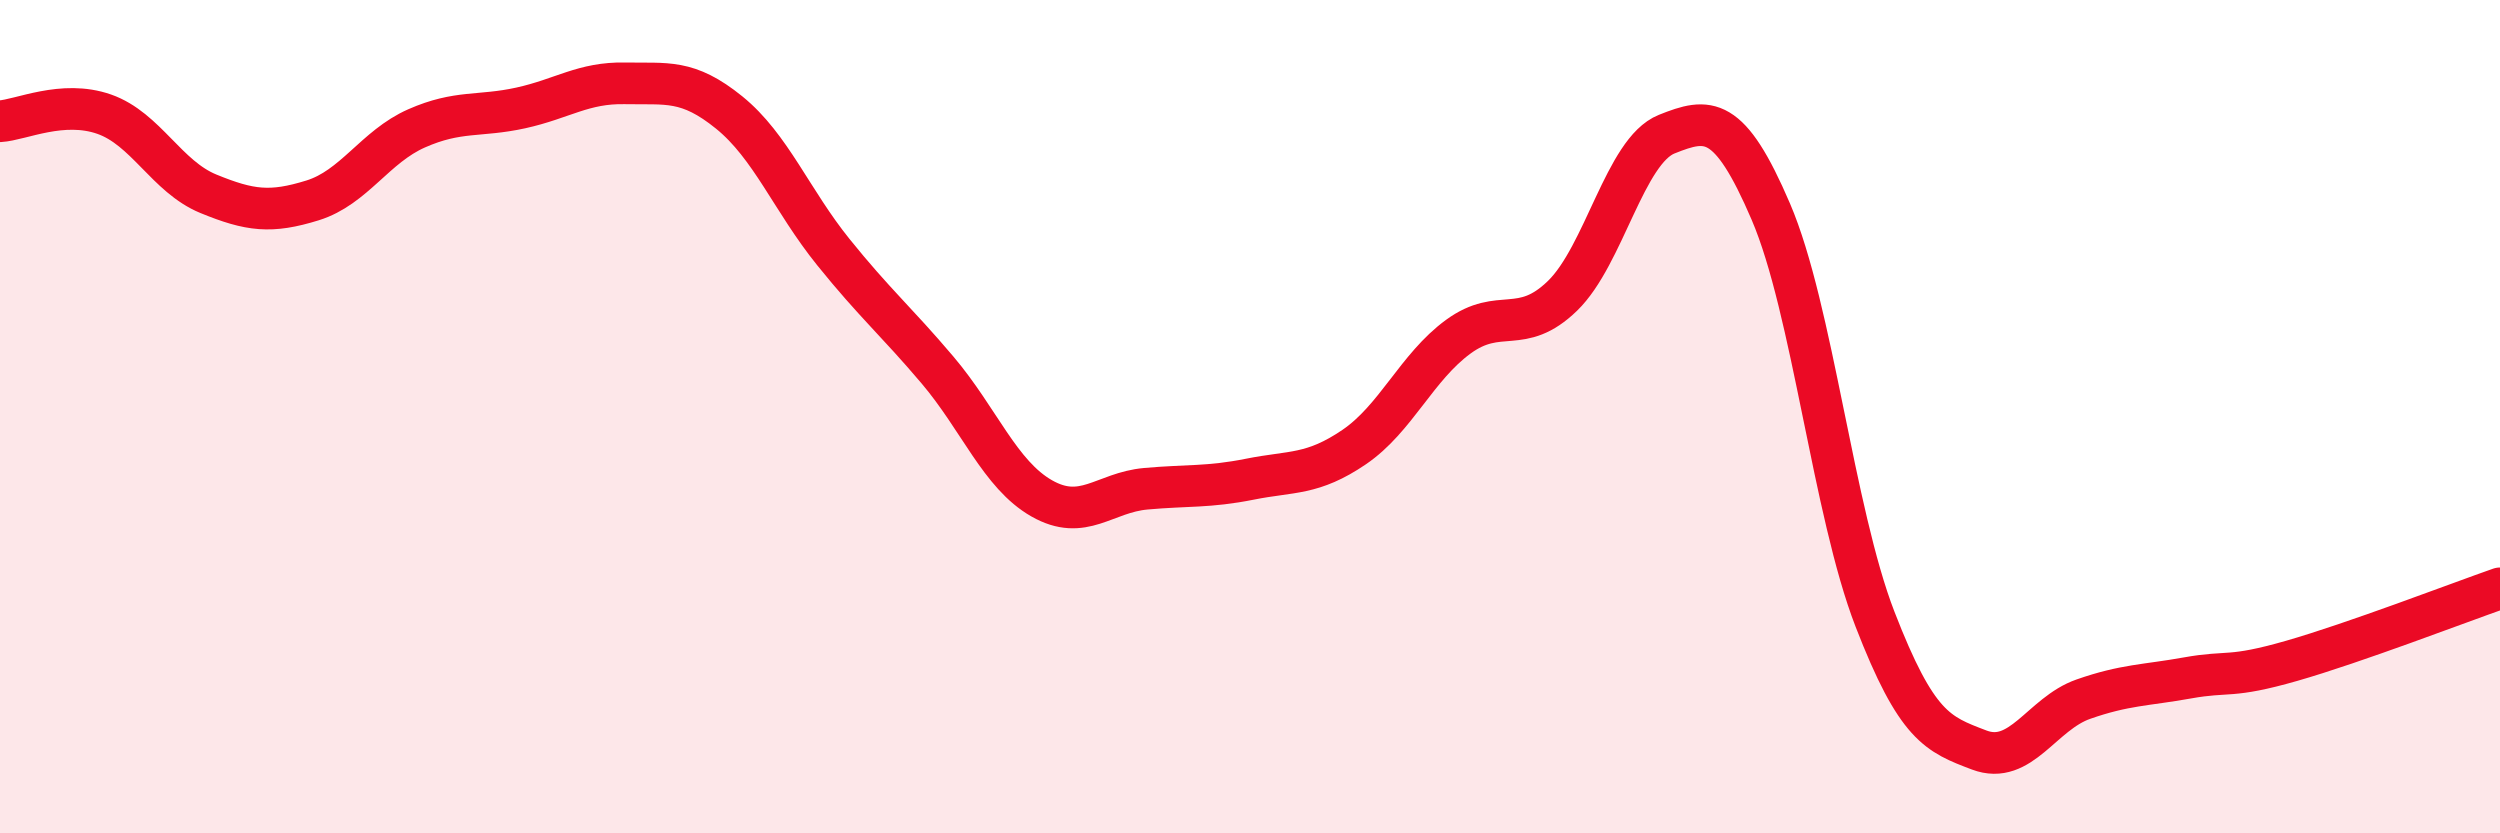
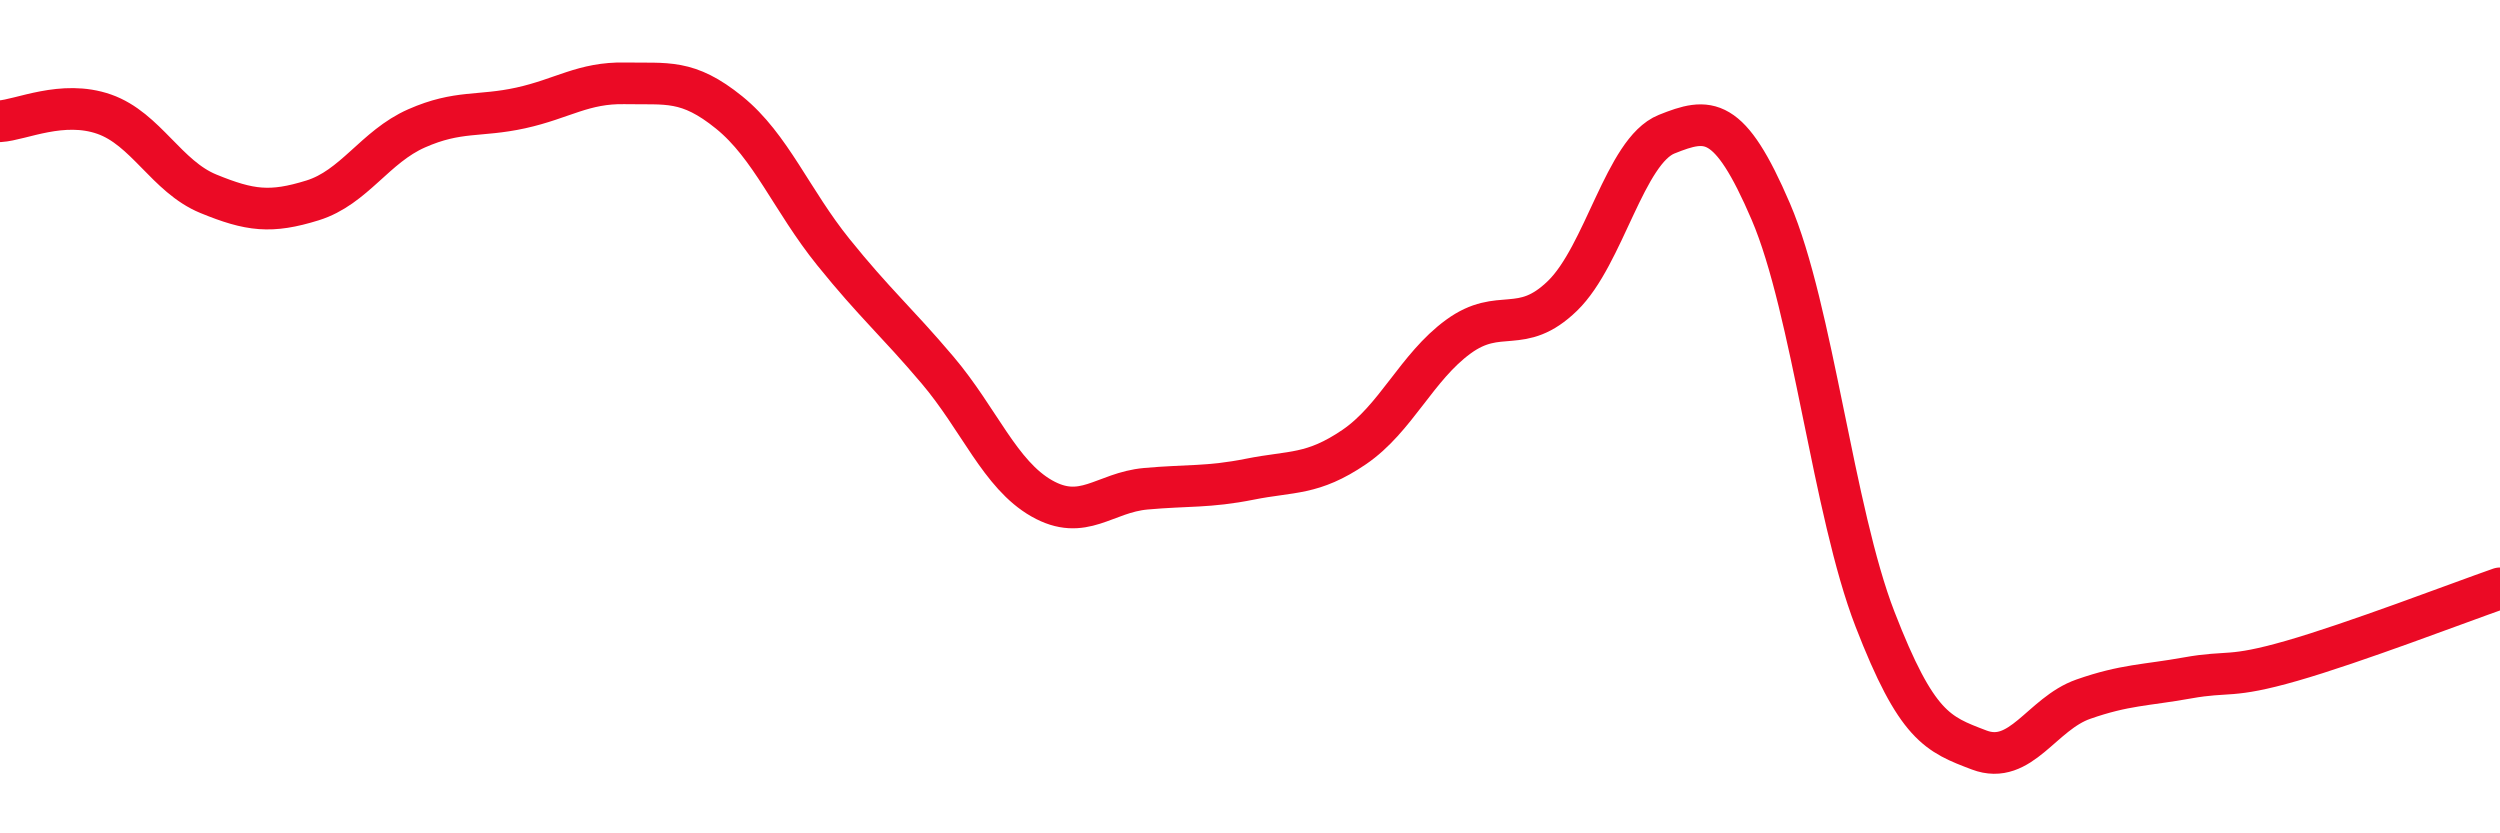
<svg xmlns="http://www.w3.org/2000/svg" width="60" height="20" viewBox="0 0 60 20">
-   <path d="M 0,2.91 C 0.5,2.88 1.5,2.39 2.5,2.74 C 3.5,3.09 4,4.24 5,4.65 C 6,5.06 6.5,5.12 7.5,4.81 C 8.5,4.5 9,3.52 10,3.08 C 11,2.64 11.5,2.81 12.5,2.59 C 13.5,2.37 14,1.98 15,2 C 16,2.02 16.5,1.89 17.5,2.7 C 18.5,3.51 19,4.81 20,6.05 C 21,7.29 21.5,7.7 22.5,8.88 C 23.5,10.06 24,11.39 25,11.96 C 26,12.53 26.5,11.82 27.5,11.73 C 28.5,11.64 29,11.7 30,11.5 C 31,11.3 31.5,11.41 32.5,10.73 C 33.5,10.05 34,8.81 35,8.08 C 36,7.35 36.5,8.07 37.5,7.1 C 38.5,6.13 39,3.62 40,3.22 C 41,2.82 41.5,2.75 42.5,5.08 C 43.5,7.41 44,12.28 45,14.86 C 46,17.44 46.5,17.62 47.5,18 C 48.5,18.38 49,17.13 50,16.78 C 51,16.43 51.5,16.45 52.5,16.27 C 53.5,16.09 53.5,16.29 55,15.86 C 56.5,15.43 59,14.47 60,14.12L60 20L0 20Z" fill="#EB0A25" opacity="0.1" stroke-linecap="round" stroke-linejoin="round" />
  <path d="M 0,2.91 C 0.5,2.88 1.5,2.39 2.5,2.74 C 3.5,3.09 4,4.24 5,4.65 C 6,5.06 6.5,5.12 7.5,4.81 C 8.5,4.5 9,3.52 10,3.08 C 11,2.64 11.5,2.81 12.5,2.59 C 13.5,2.37 14,1.98 15,2 C 16,2.02 16.5,1.89 17.5,2.7 C 18.5,3.51 19,4.81 20,6.05 C 21,7.29 21.5,7.7 22.5,8.88 C 23.5,10.06 24,11.39 25,11.96 C 26,12.53 26.5,11.82 27.5,11.73 C 28.5,11.64 29,11.7 30,11.5 C 31,11.3 31.5,11.41 32.5,10.73 C 33.5,10.05 34,8.81 35,8.08 C 36,7.35 36.5,8.07 37.5,7.1 C 38.5,6.13 39,3.62 40,3.22 C 41,2.82 41.5,2.75 42.5,5.08 C 43.5,7.41 44,12.28 45,14.86 C 46,17.44 46.5,17.62 47.5,18 C 48.5,18.38 49,17.13 50,16.78 C 51,16.43 51.5,16.45 52.5,16.27 C 53.5,16.09 53.5,16.29 55,15.86 C 56.5,15.43 59,14.47 60,14.12" stroke="#EB0A25" stroke-width="1" fill="none" stroke-linecap="round" stroke-linejoin="round" />
</svg>